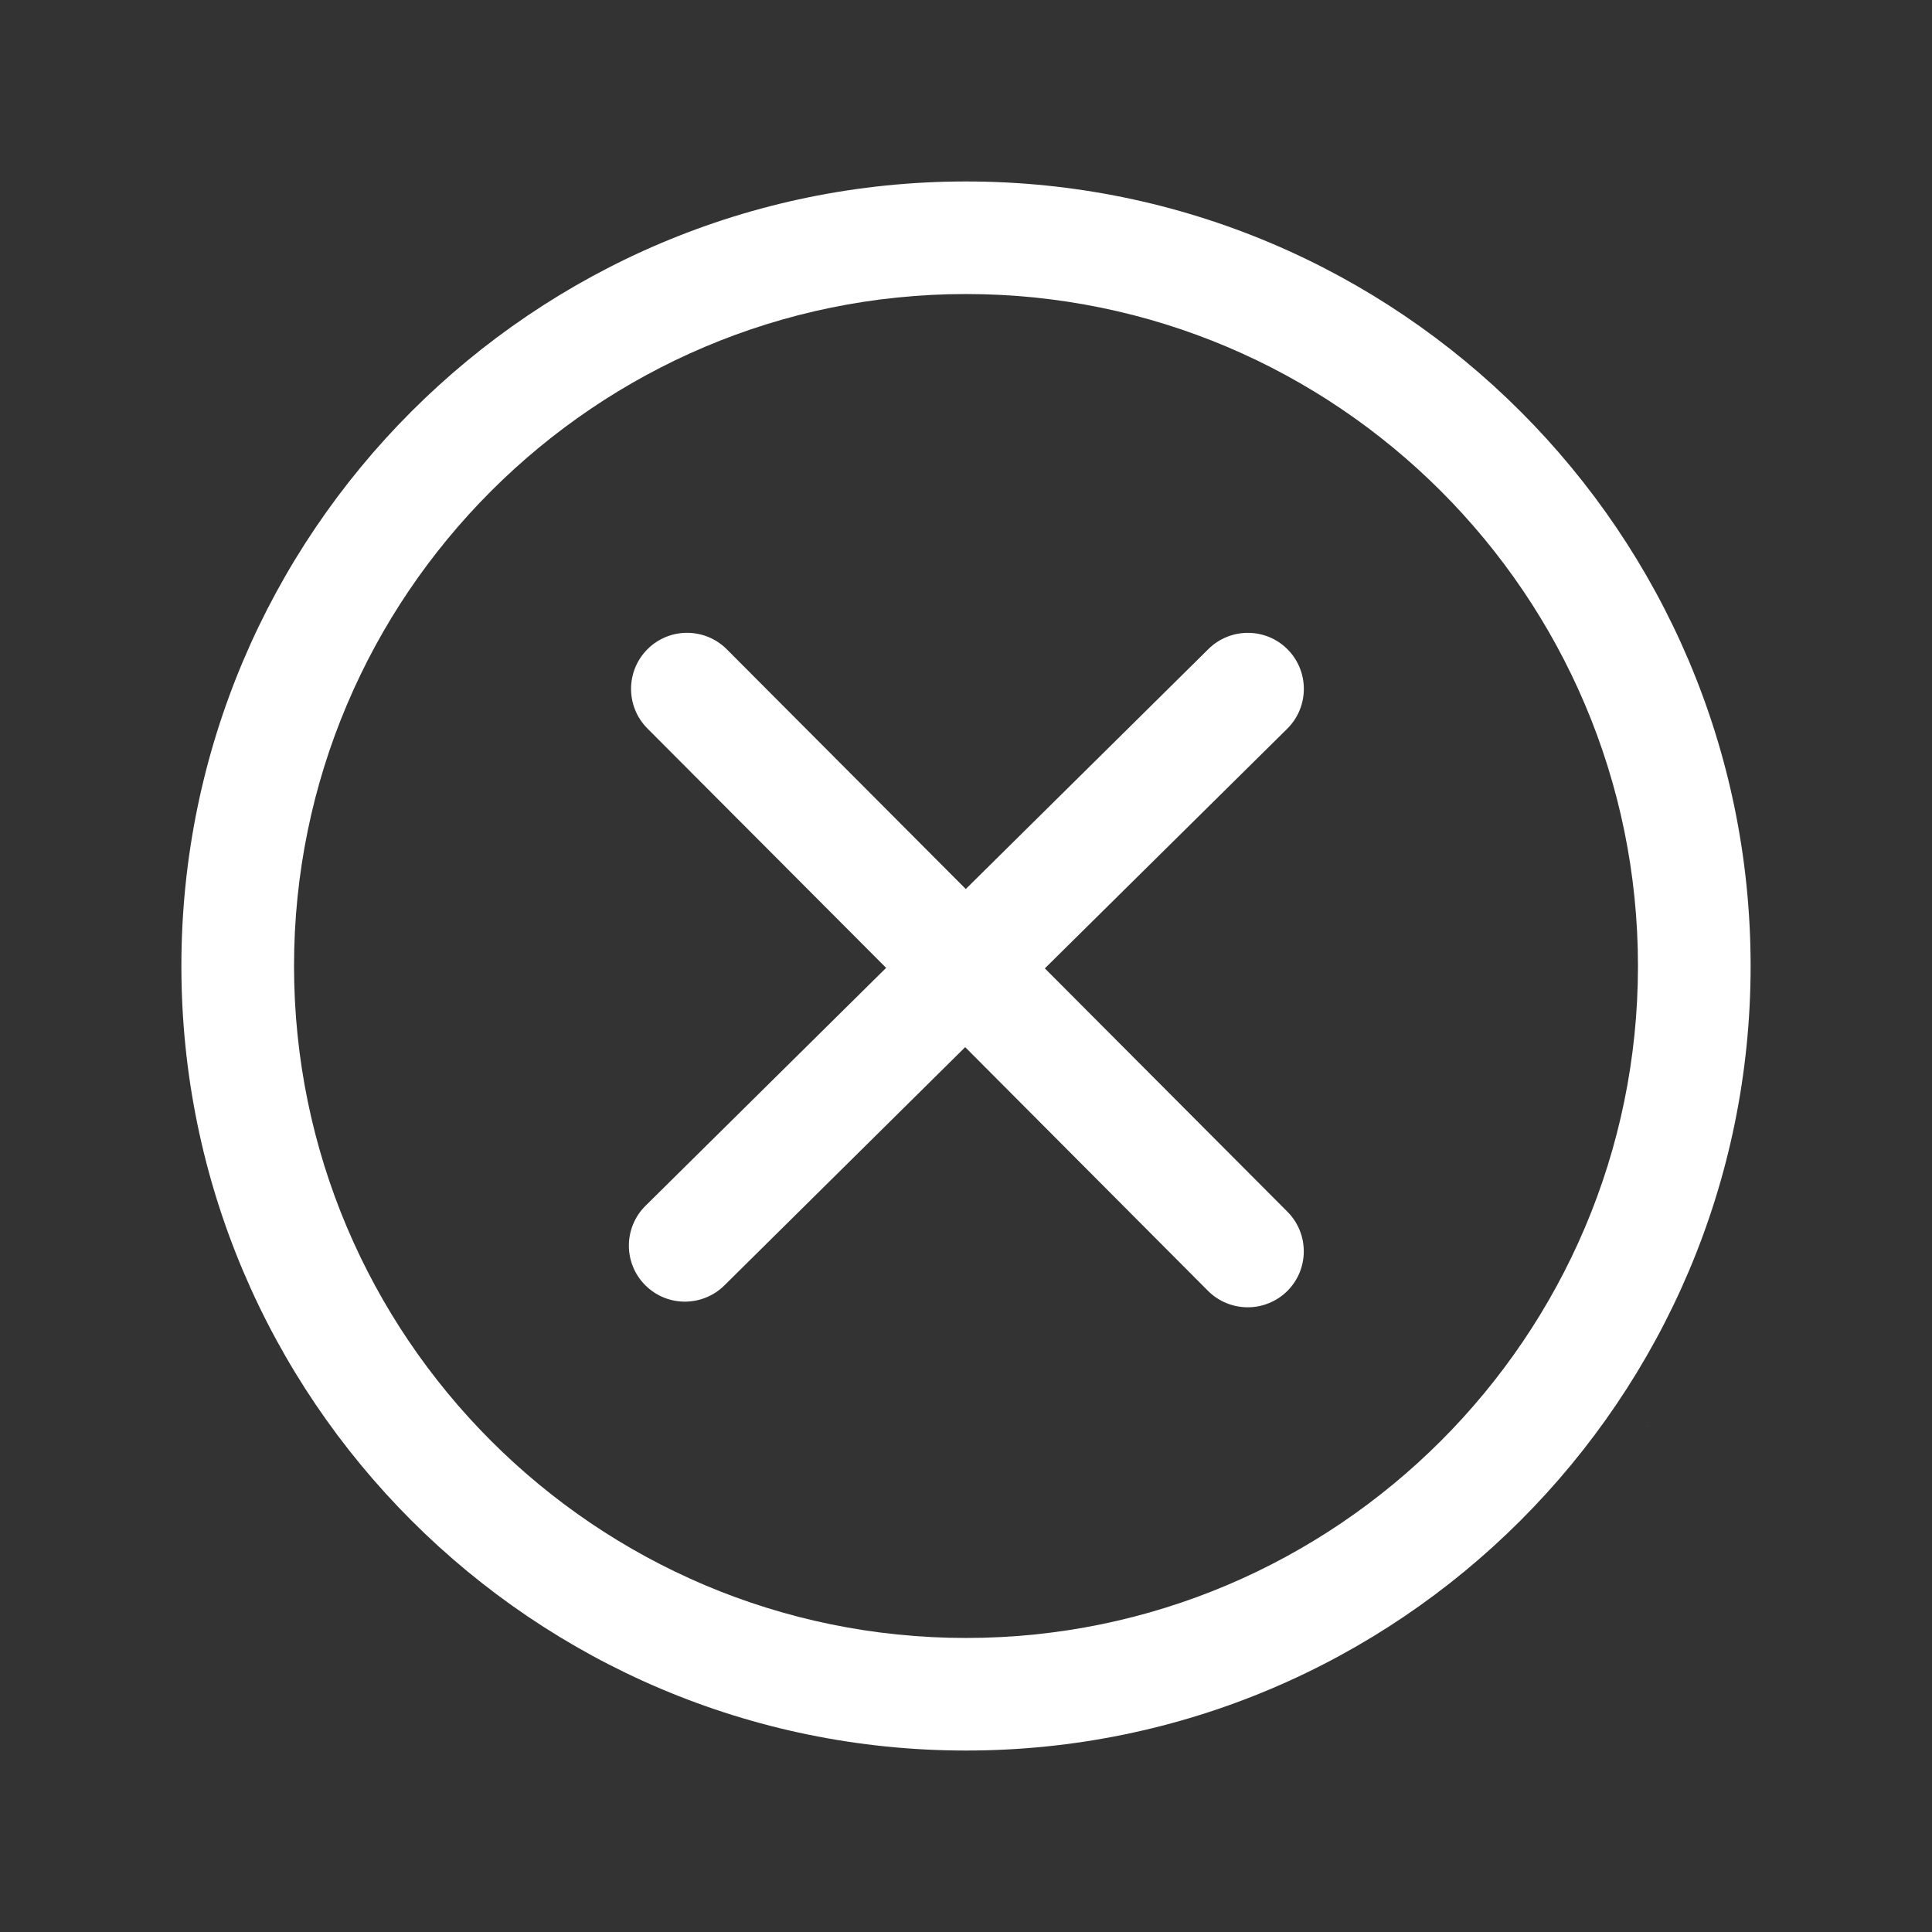
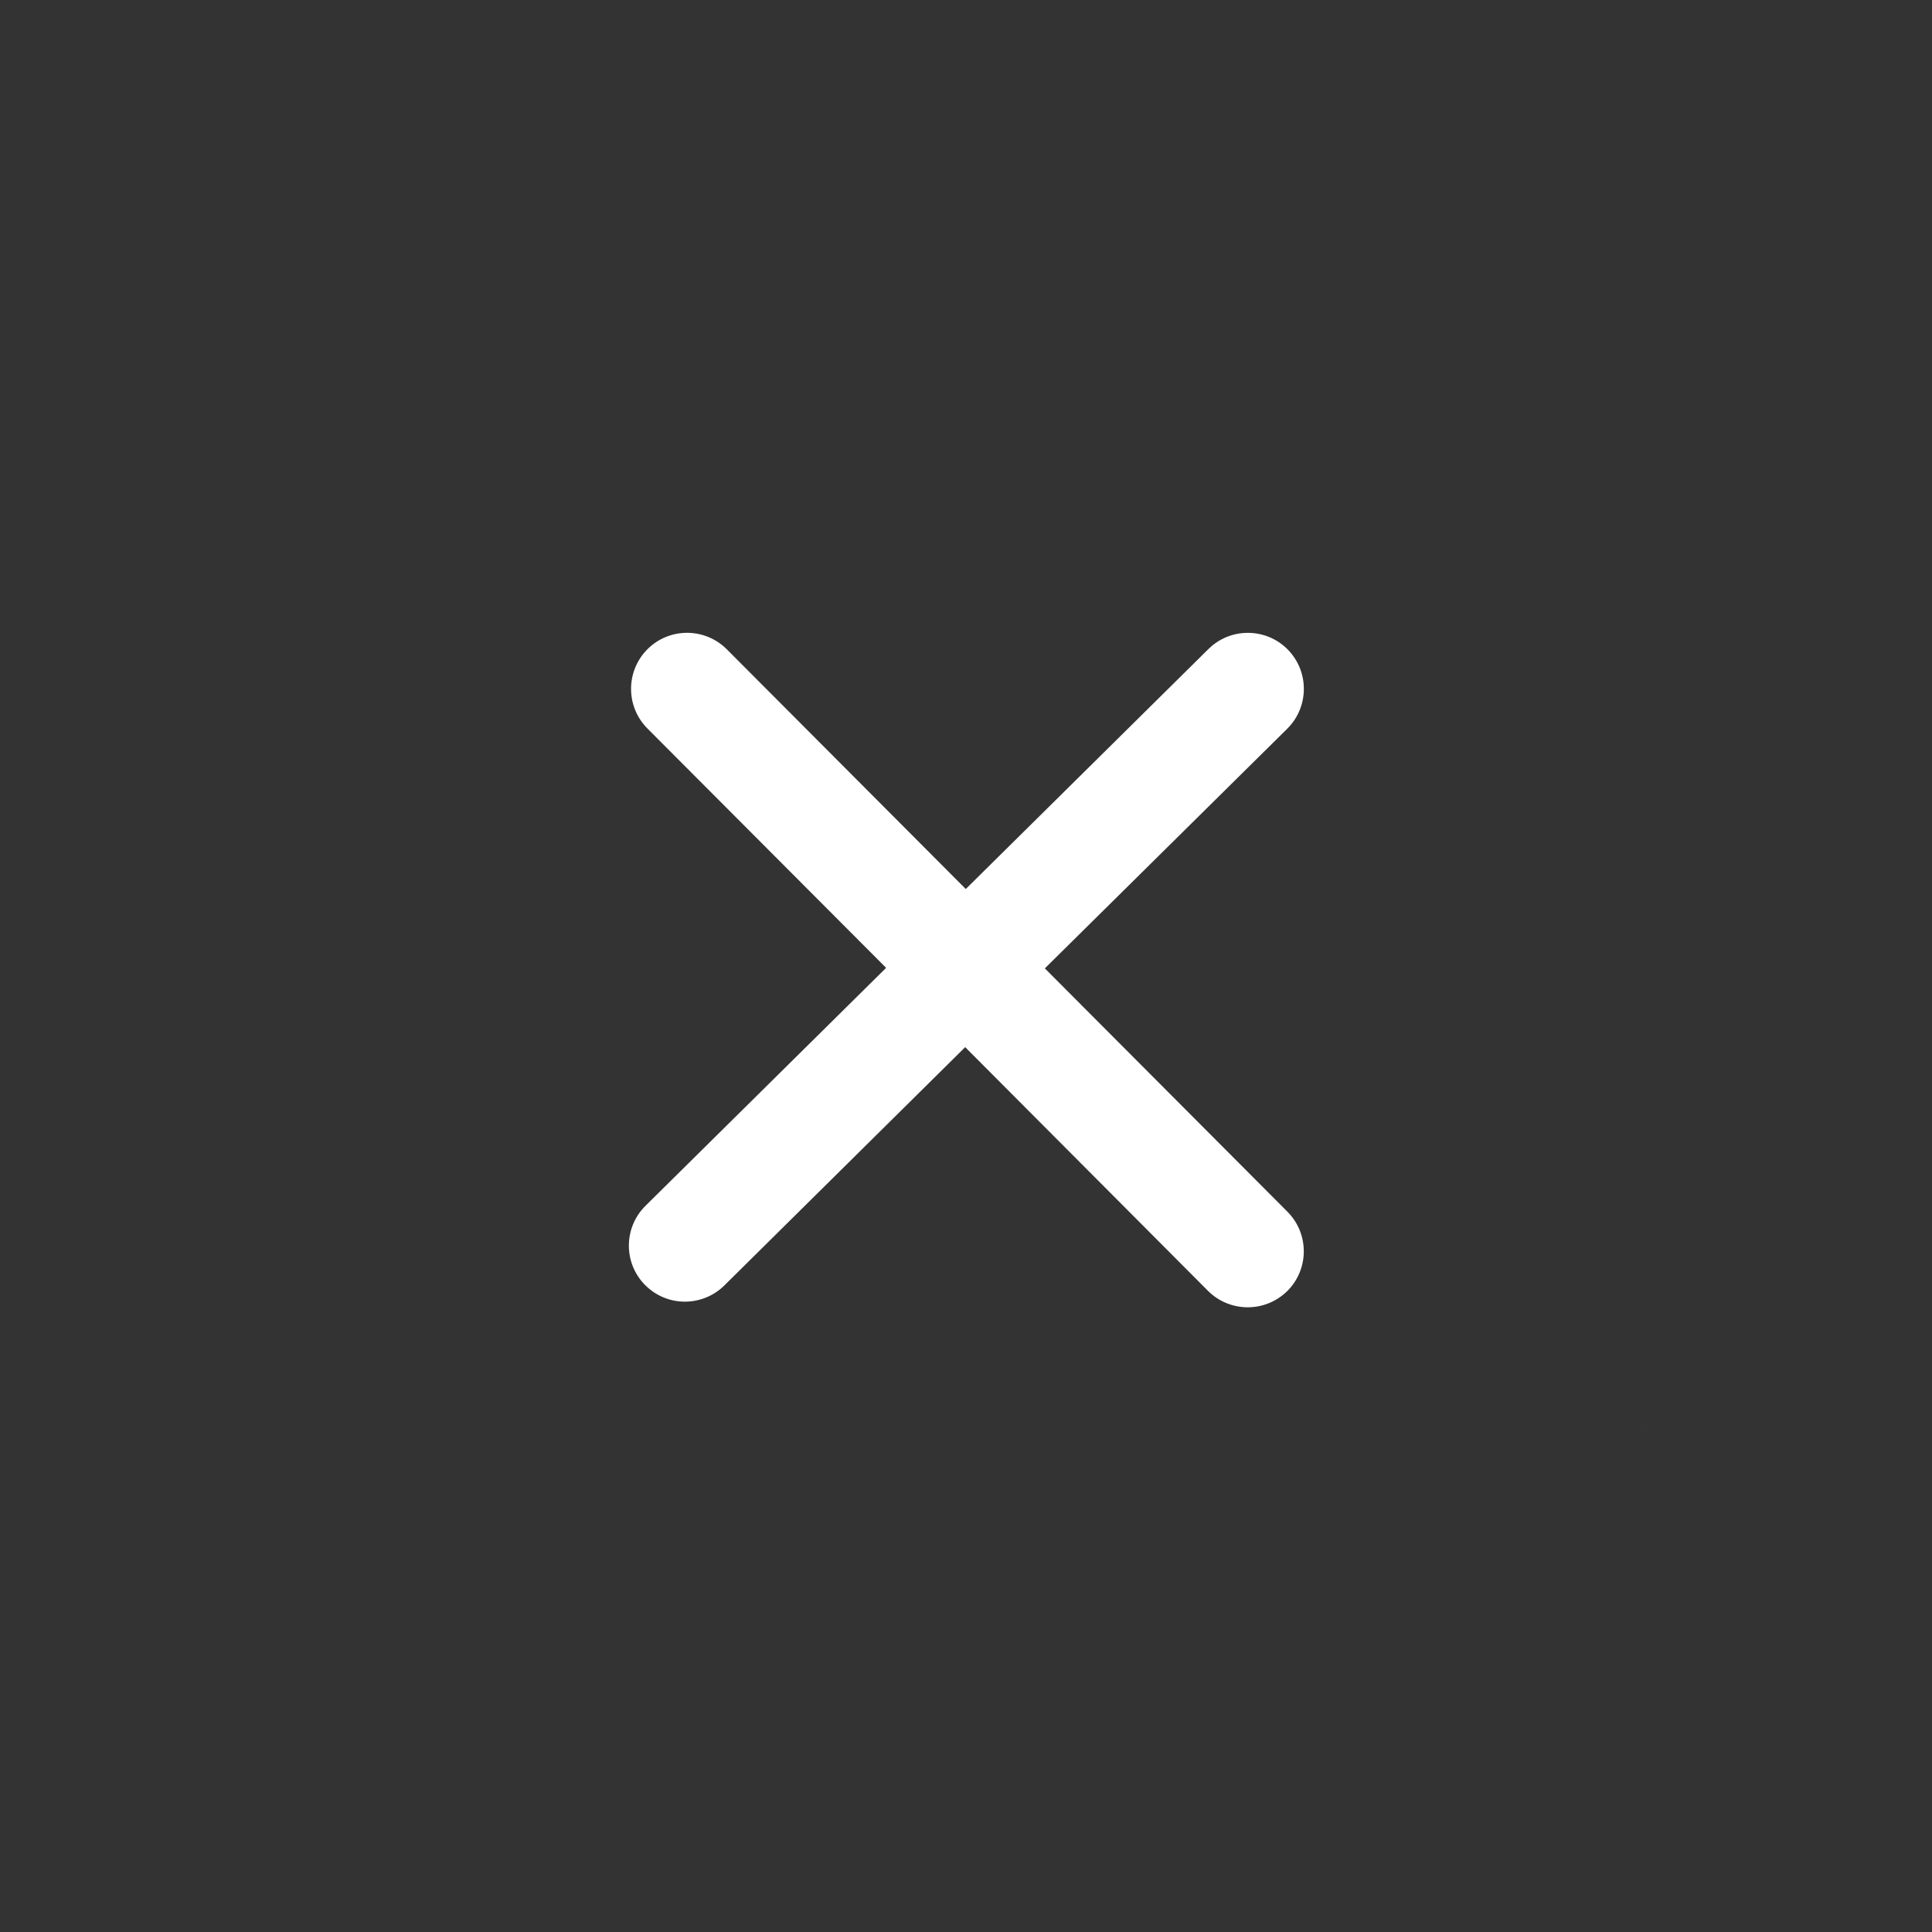
<svg xmlns="http://www.w3.org/2000/svg" width="26" height="26" viewBox="0 0 26 26" fill="none">
  <rect x="0" y="0" width="26" height="26" fill="#333333" stroke="none" />
  <path d="M22.161 19.195H22.163V19.186L22.161 19.195Z" fill="white" />
-   <path d="M23.559 13C23.559 7.177 18.822 2.442 13 2.442C7.177 2.442 2.441 7.177 2.441 13C2.441 18.822 7.177 23.558 13 23.558C18.822 23.558 23.559 18.822 23.559 13ZM13 22.043C8.014 22.043 3.957 17.985 3.957 13C3.957 8.014 8.014 3.957 13 3.957C17.985 3.957 22.043 8.014 22.043 13C22.043 17.985 17.985 22.043 13 22.043Z" fill="white" />
  <path d="M17.326 16.307L14.061 13.032L17.323 9.807C17.619 9.514 17.621 9.036 17.329 8.74C17.036 8.444 16.558 8.442 16.262 8.735L12.997 11.964L9.781 8.738C9.486 8.443 9.009 8.442 8.714 8.736C8.419 9.031 8.419 9.508 8.712 9.803L11.925 13.025L8.687 16.227C8.391 16.52 8.388 16.997 8.681 17.293C8.829 17.442 9.022 17.517 9.216 17.517C9.408 17.517 9.601 17.444 9.747 17.3L12.989 14.092L16.257 17.372C16.404 17.519 16.598 17.593 16.792 17.593C16.985 17.593 17.177 17.519 17.324 17.374C17.619 17.08 17.62 16.603 17.326 16.307Z" fill="white" />
</svg>